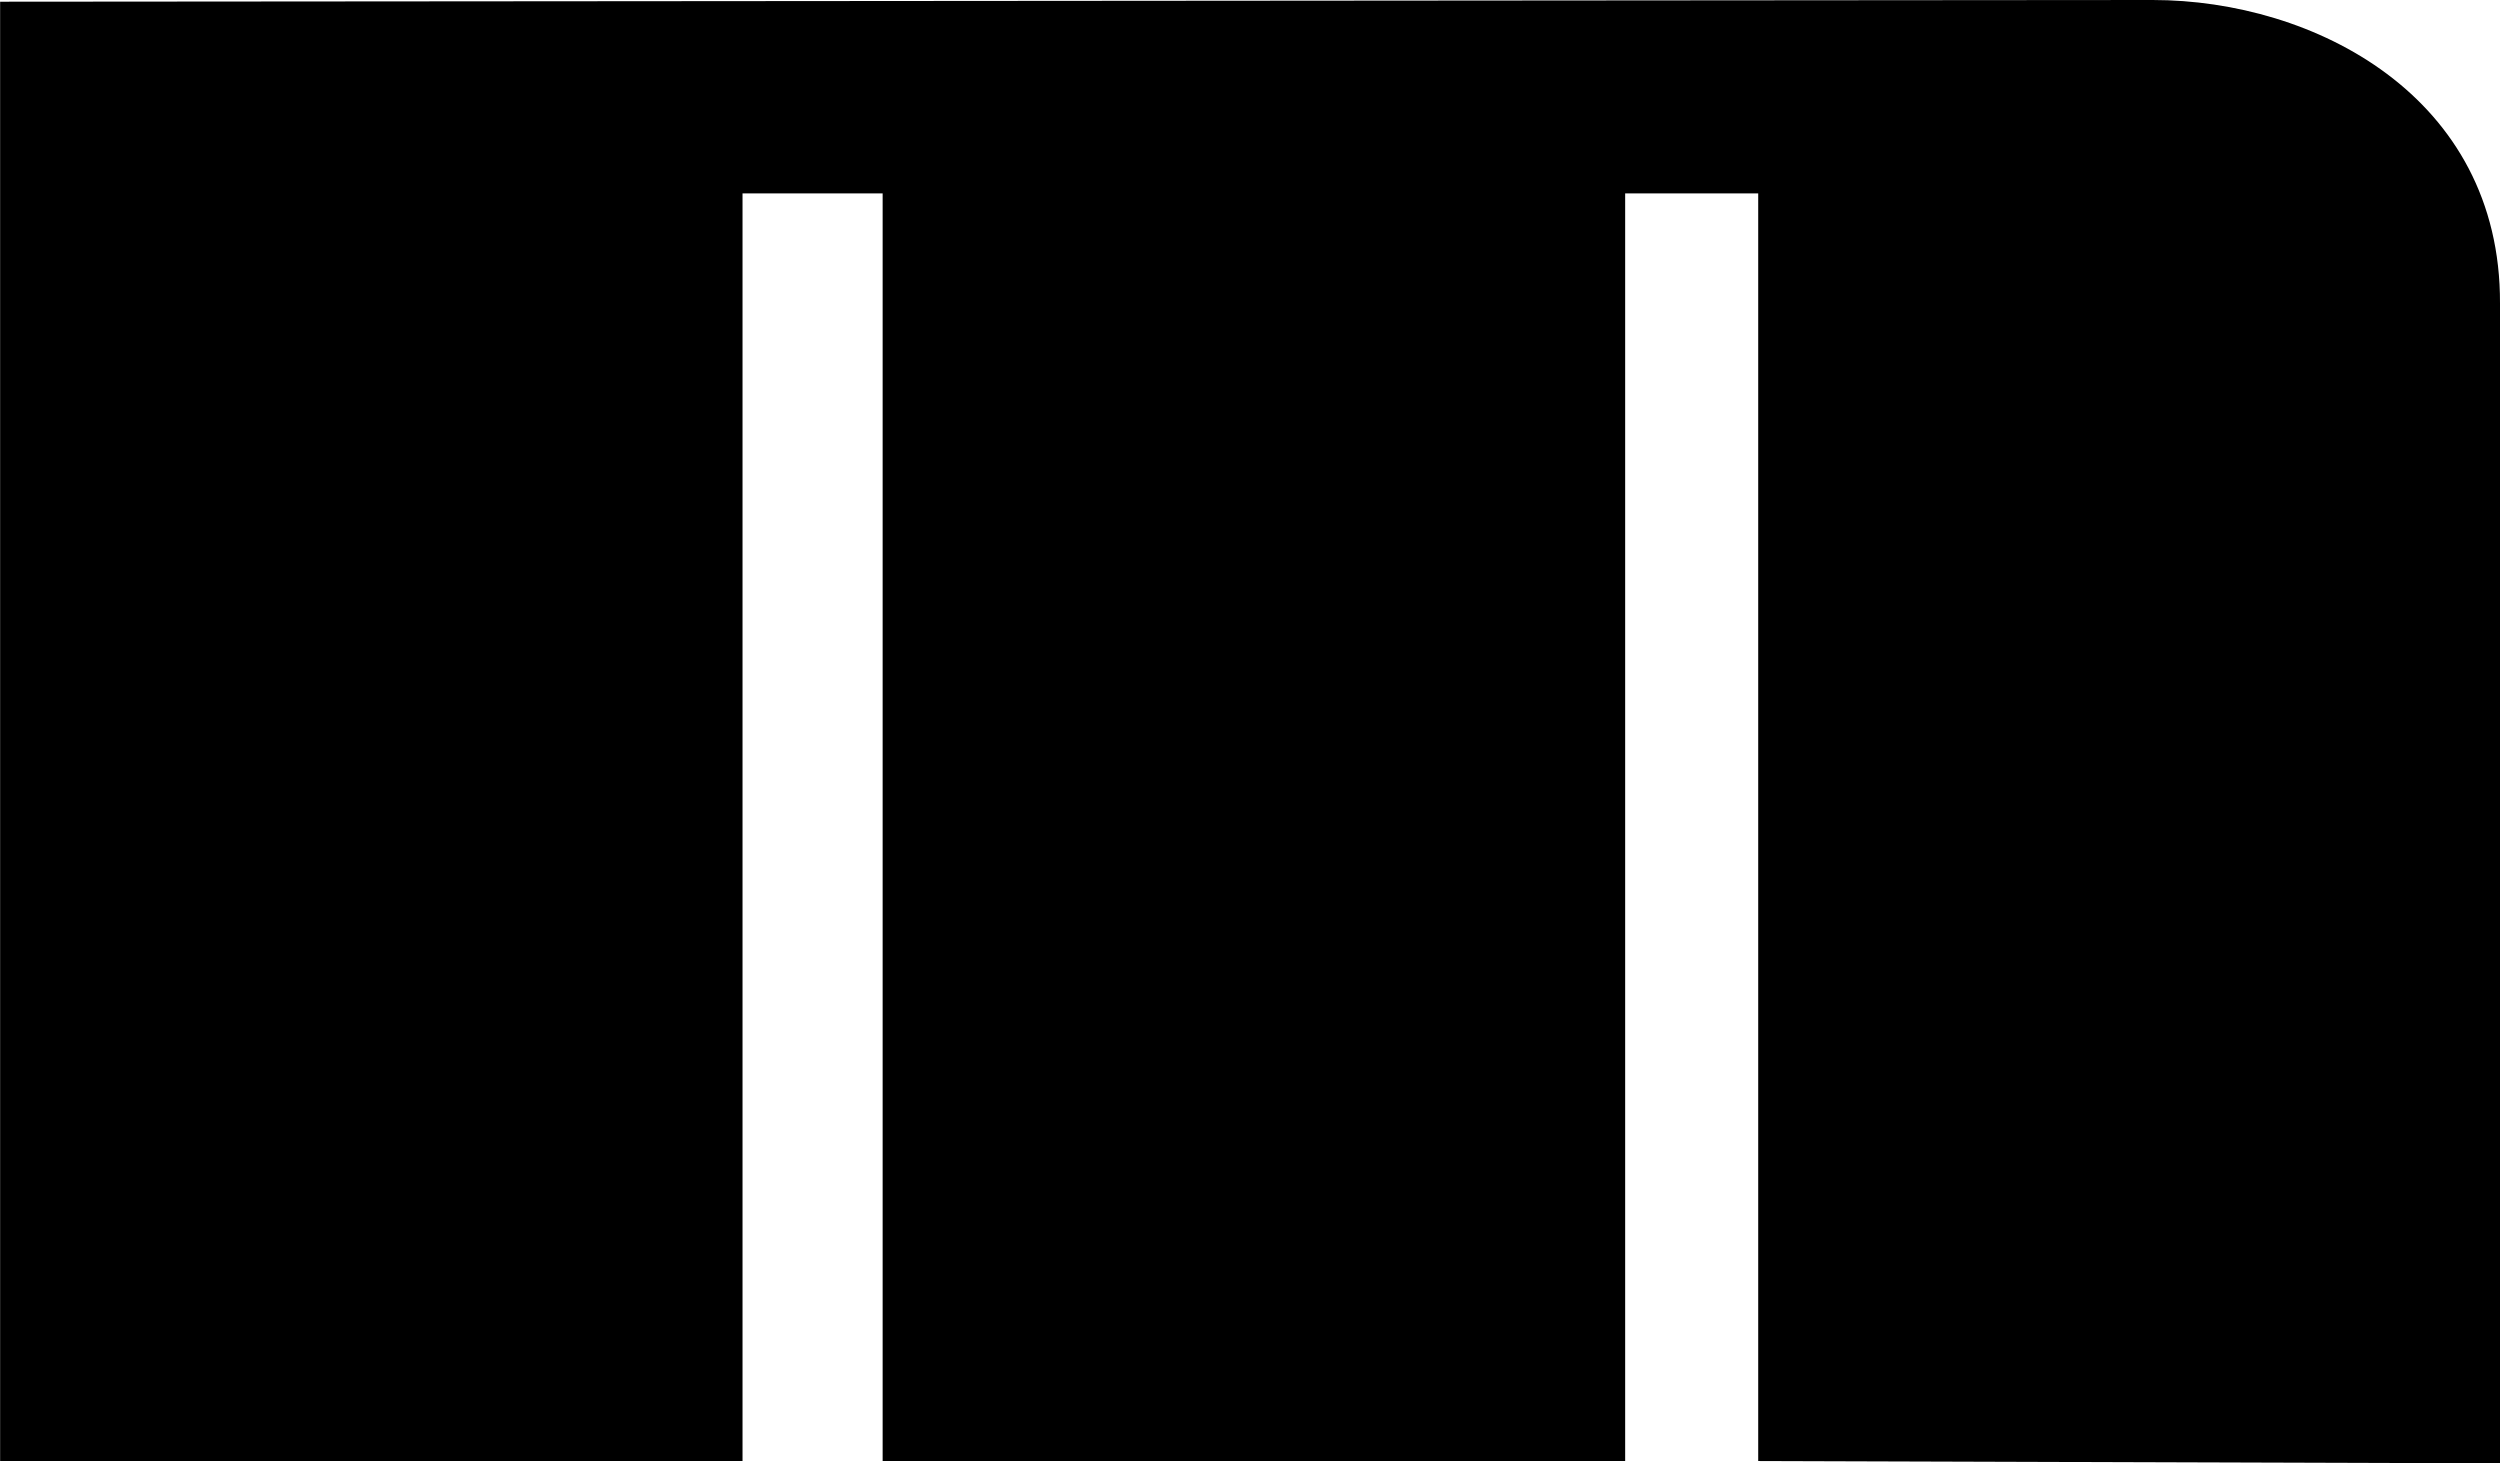
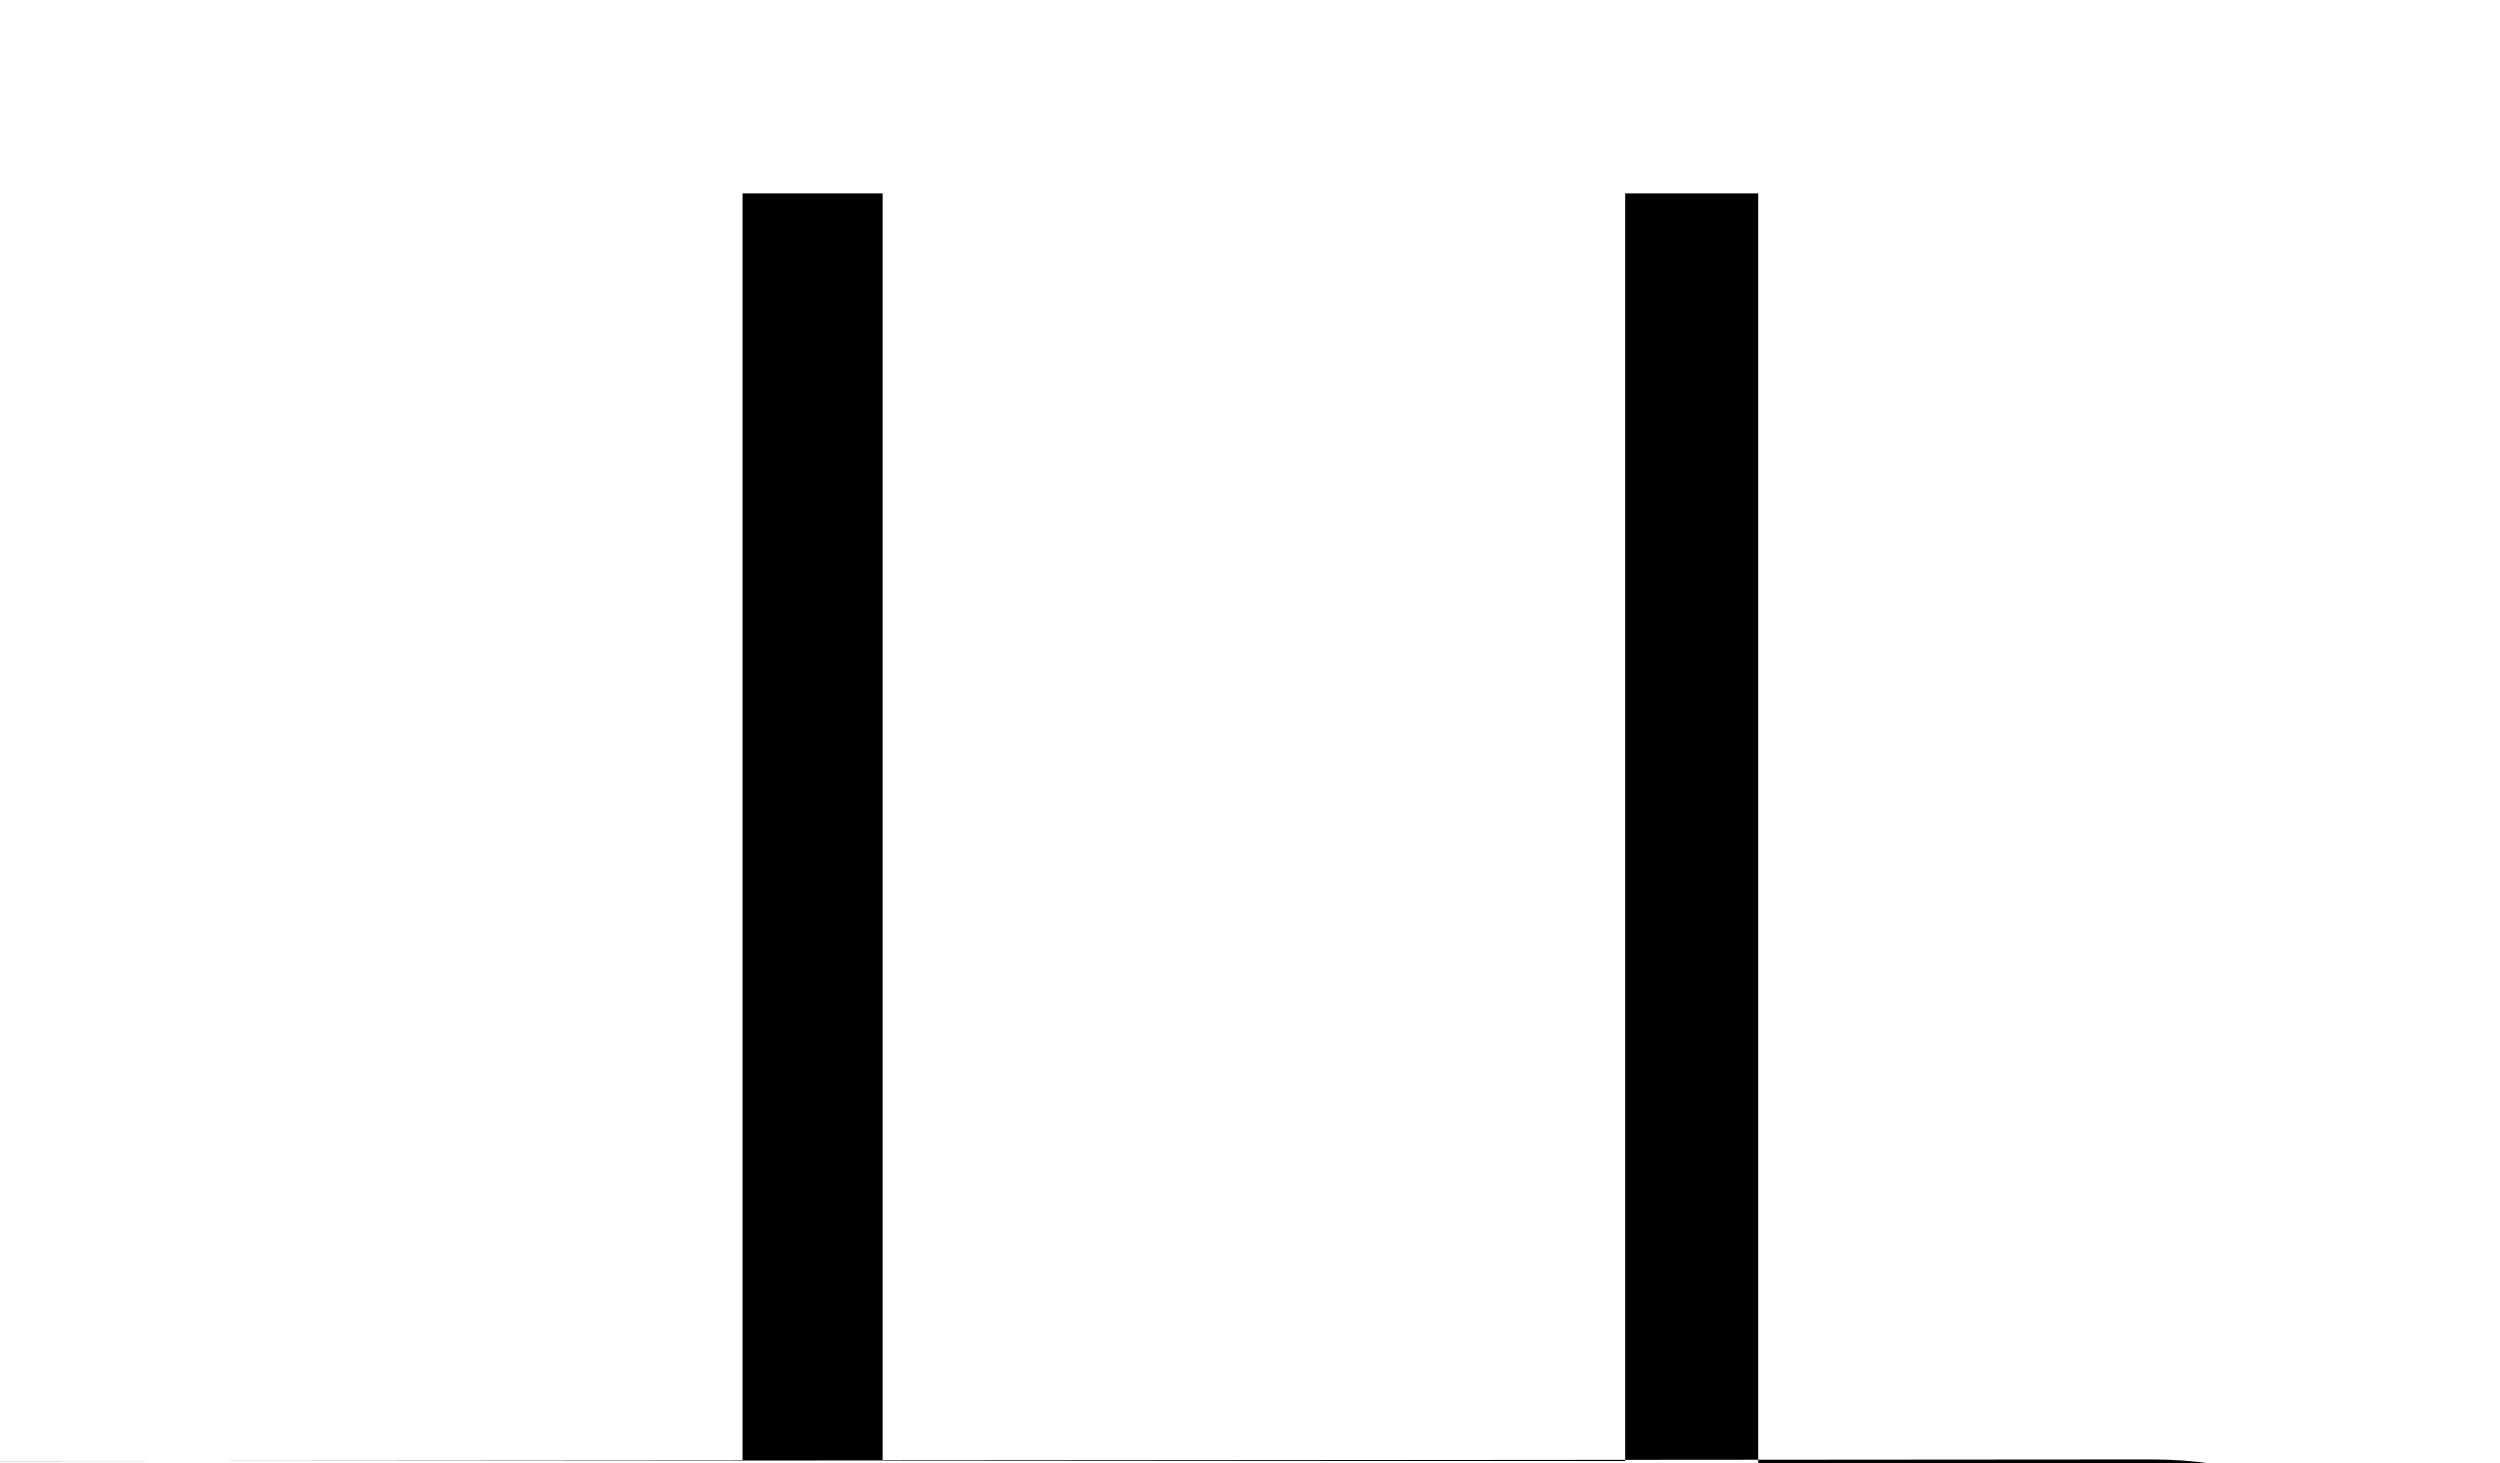
<svg xmlns="http://www.w3.org/2000/svg" id="Layer_1" viewBox="0 0 205.01 120">
-   <path d="M.01,119.82V.14l176.52-.14c13.21,0,28.54,7.88,28.48,24.88v95.12l-60.83-.19V15.86h-10.91v103.95h-60.89V15.86h-11.49v103.95H0h.01Z" style="fill:#000; stroke-width:0px;" />
+   <path d="M.01,119.82l176.52-.14c13.21,0,28.54,7.88,28.48,24.88v95.12l-60.83-.19V15.86h-10.91v103.95h-60.89V15.86h-11.49v103.95H0h.01Z" style="fill:#000; stroke-width:0px;" />
</svg>